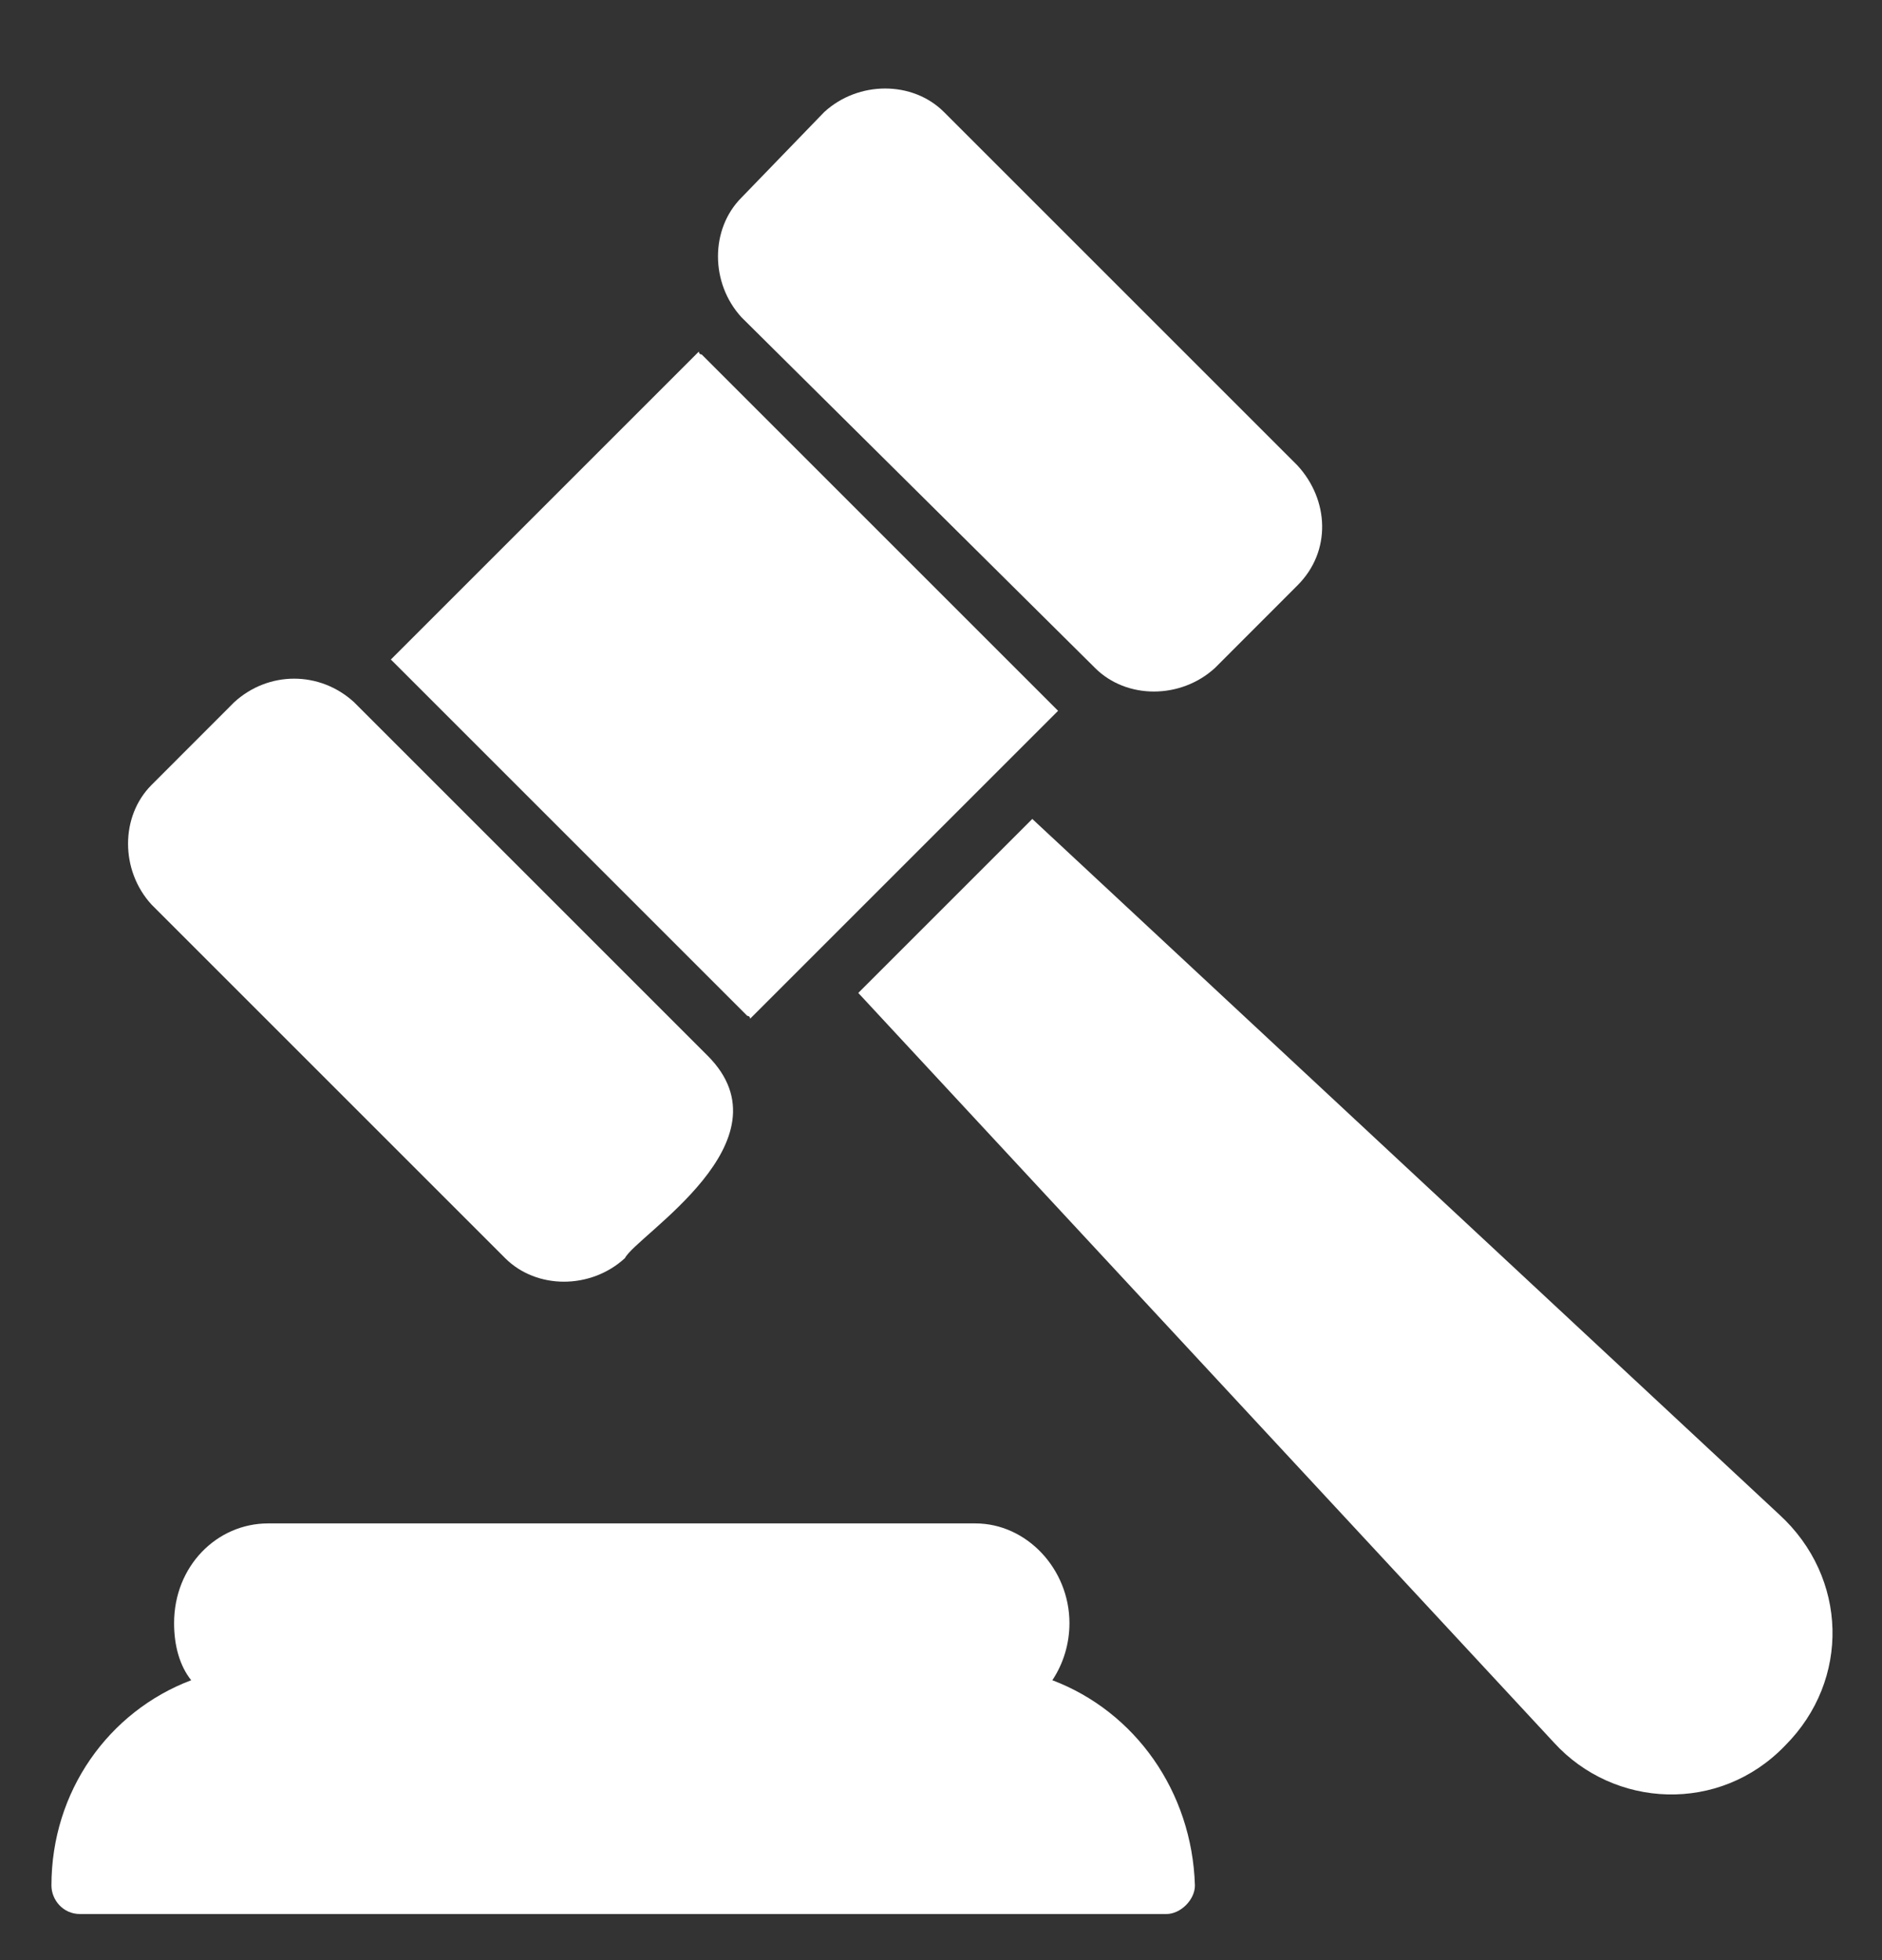
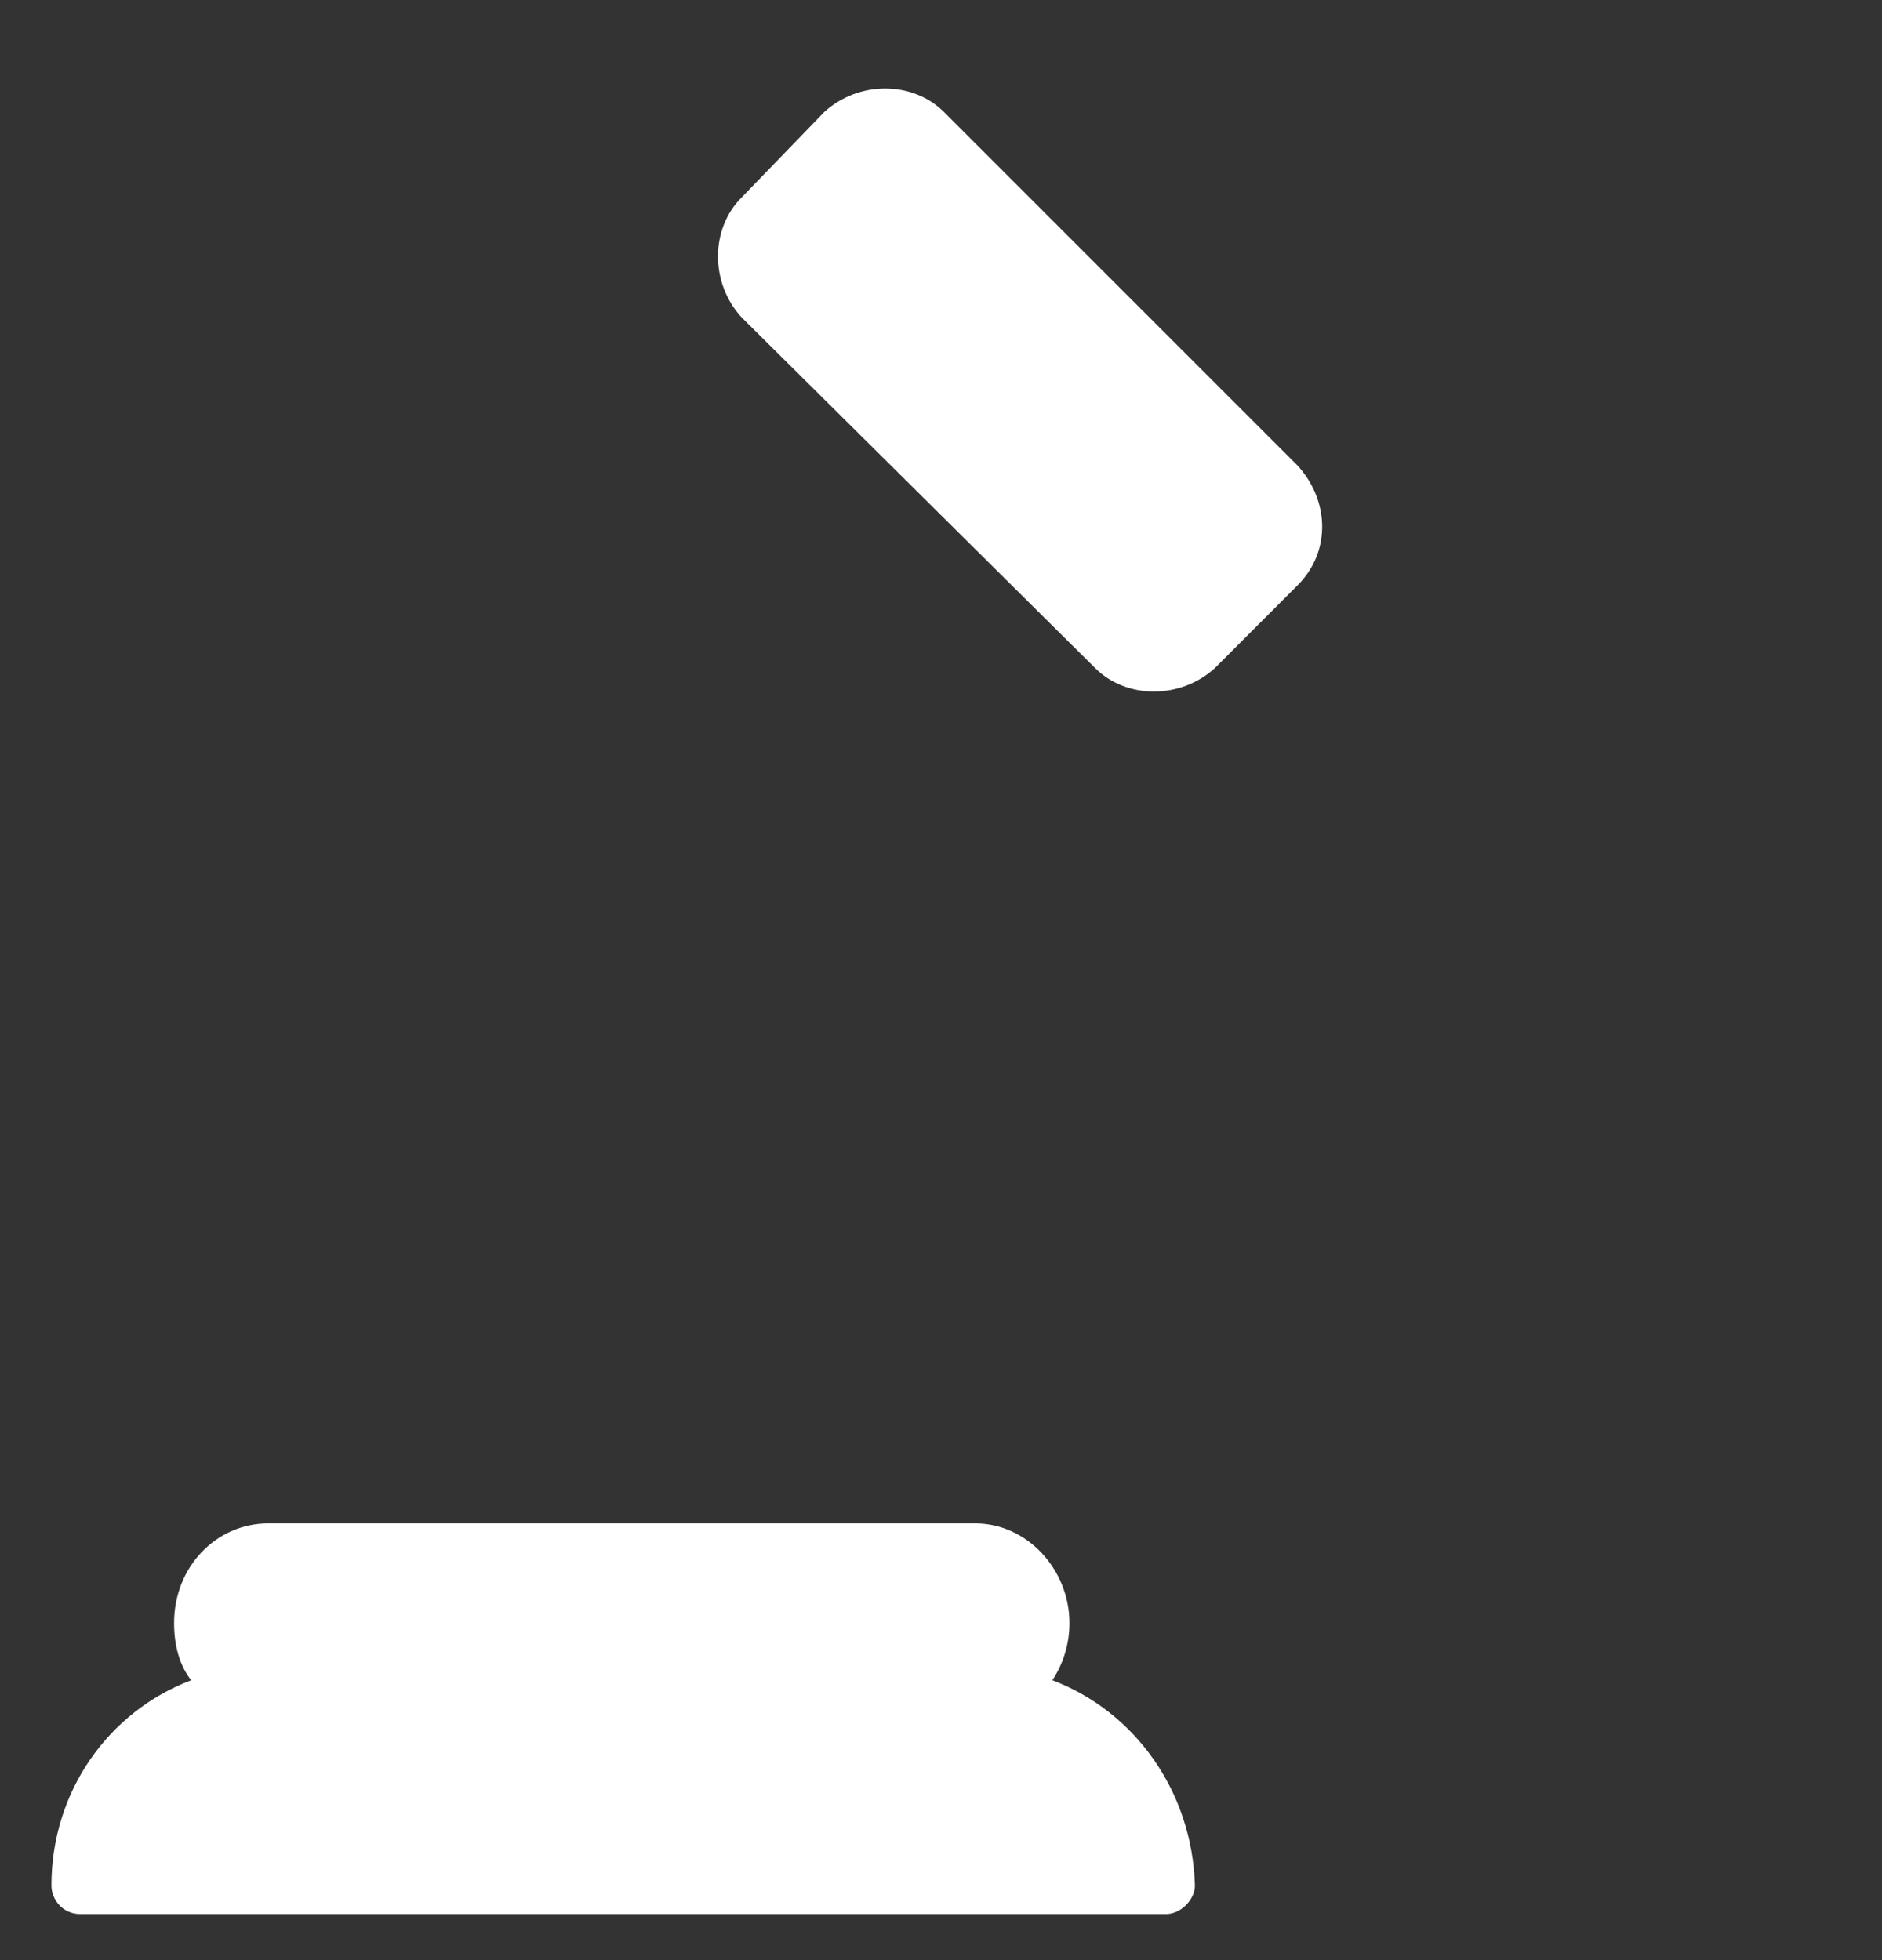
<svg xmlns="http://www.w3.org/2000/svg" width="24" height="25" viewBox="0 0 24 25" fill="none">
  <rect x="0" y="0" width="24" height="25" fill="#333333" stroke="none" />
  <g clip-path="url(#clip0_22954_6300)">
-     <path d="M9.53 12.957C9.566 12.957 9.566 12.993 9.566 12.993L13.493 9.066L13.457 9.03L8.948 4.521C8.912 4.521 8.912 4.484 8.912 4.484L4.984 8.412L5.021 8.448L9.53 12.957Z" fill="white" />
-     <path d="M6.442 16.047C6.842 16.447 7.533 16.447 7.969 16.047C8.115 15.756 10.115 14.556 9.024 13.465L4.515 8.956C4.078 8.556 3.424 8.556 2.987 8.956L1.933 10.011C1.533 10.411 1.533 11.102 1.933 11.538L6.442 16.047Z" fill="white" />
    <path d="M13.965 8.52C14.365 8.92 15.056 8.92 15.493 8.52L16.547 7.465C16.983 7.029 16.947 6.374 16.547 5.938L12.038 1.429C11.638 1.029 10.947 1.029 10.511 1.429L9.456 2.52C9.056 2.92 9.056 3.611 9.456 4.047L13.965 8.52Z" fill="white" />
-     <path d="M22.691 19.318L13.164 10.445L10.945 12.664L19.818 22.227C20.582 23.064 21.927 23.136 22.764 22.264C23.6 21.427 23.564 20.118 22.691 19.318Z" fill="white" />
    <path d="M13.42 21.43C13.565 21.212 13.638 20.957 13.638 20.702C13.638 20.012 13.093 19.43 12.438 19.43H3.42C2.765 19.43 2.22 19.975 2.22 20.702C2.22 20.993 2.293 21.248 2.438 21.43C1.384 21.83 0.656 22.848 0.656 24.048C0.656 24.23 0.802 24.412 1.02 24.412H14.874C15.056 24.412 15.238 24.23 15.238 24.048C15.202 22.848 14.474 21.83 13.42 21.43Z" fill="white" />
  </g>
  <defs>
    <clipPath id="clip0_22954_6300">
      <rect width="24" height="24" fill="white" transform="translate(0 0.773)" />
    </clipPath>
  </defs>
</svg>